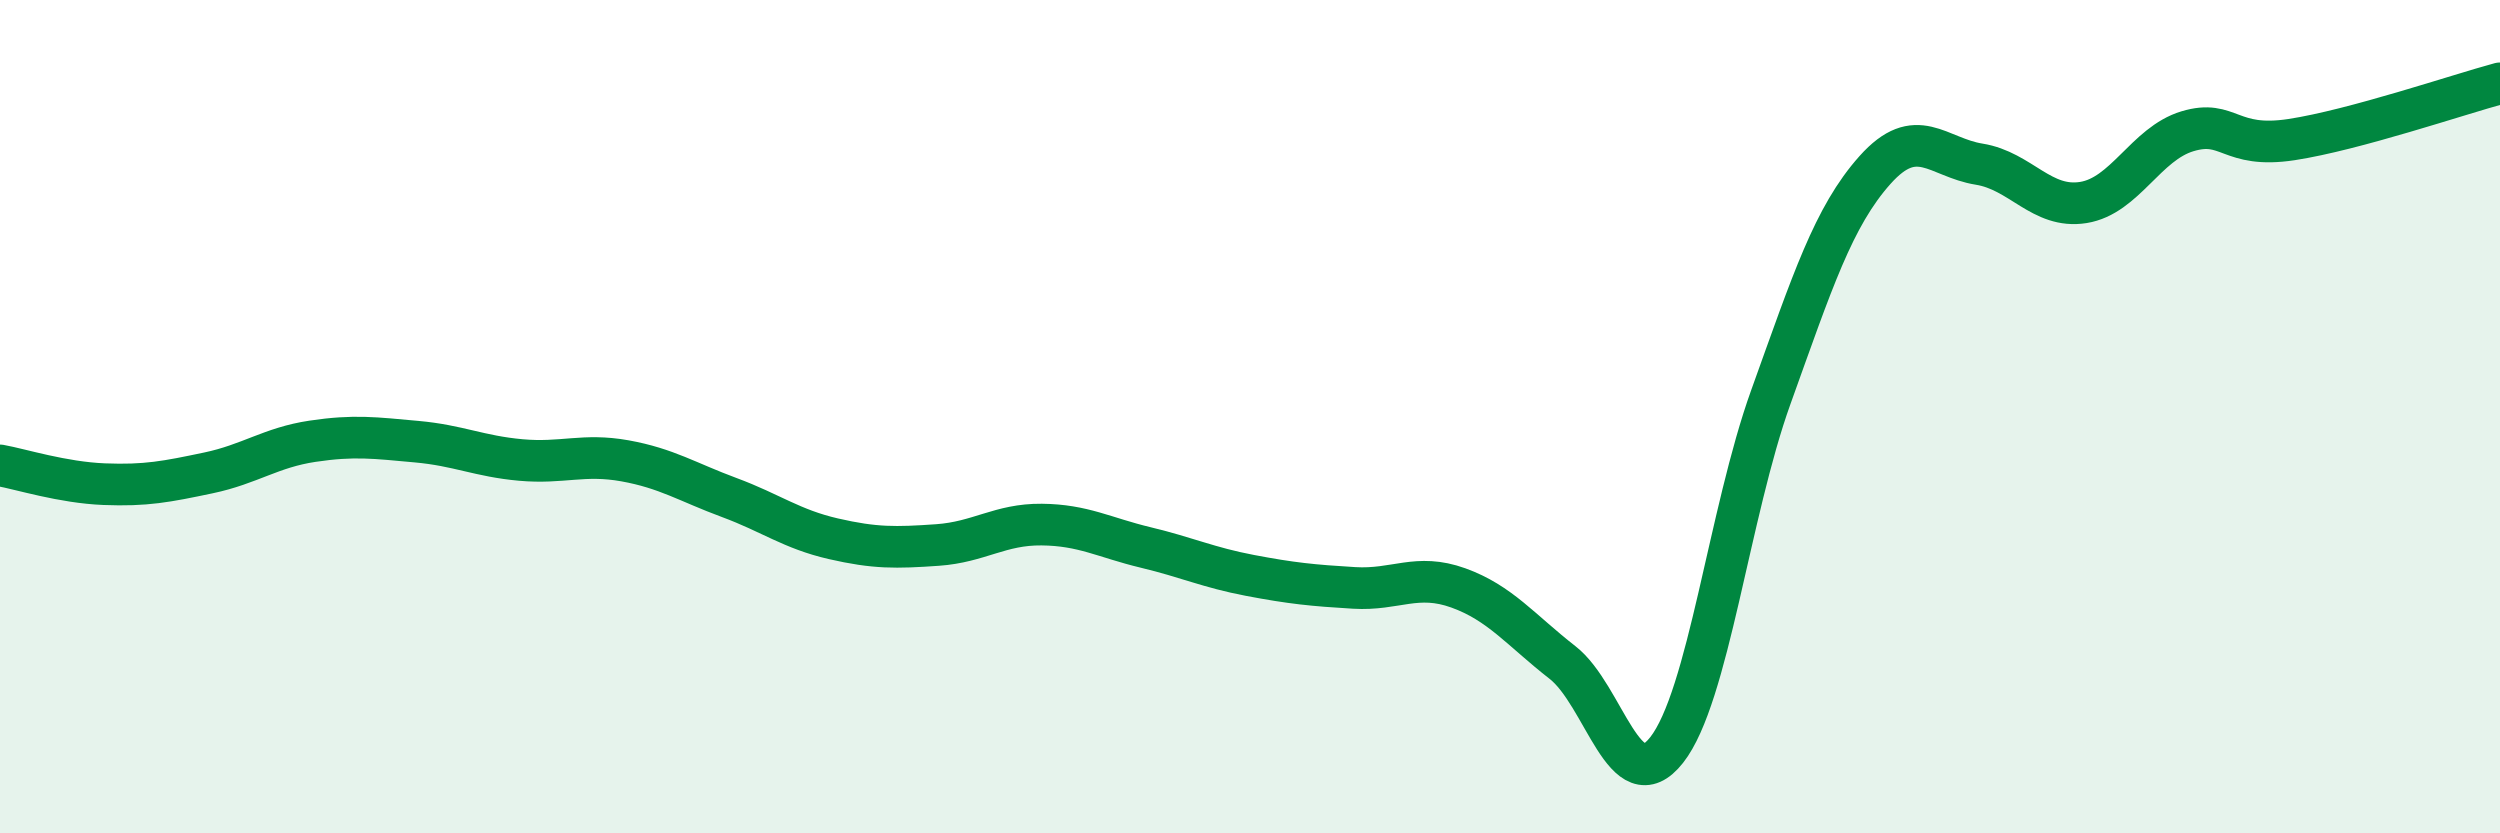
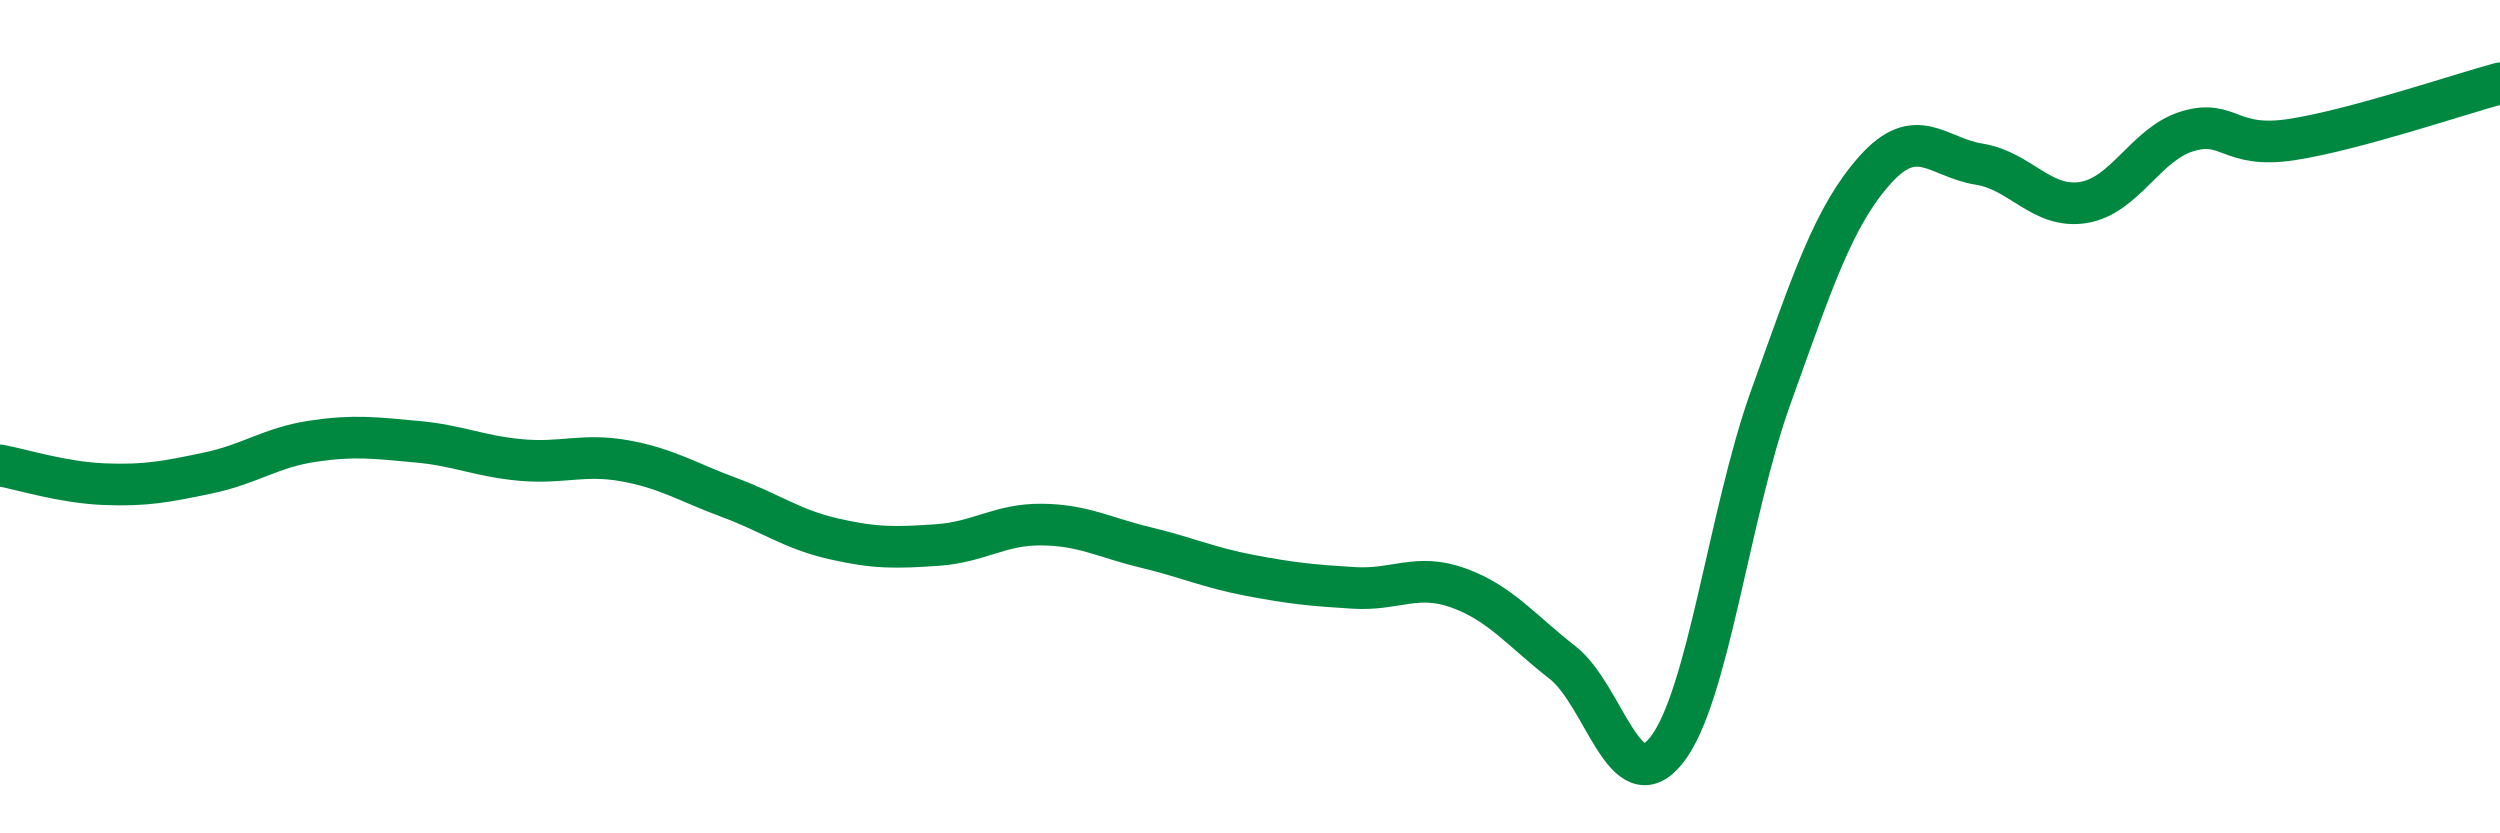
<svg xmlns="http://www.w3.org/2000/svg" width="60" height="20" viewBox="0 0 60 20">
-   <path d="M 0,11.17 C 0.5,11.26 1.5,11.58 2.5,11.62 C 3.5,11.66 4,11.56 5,11.35 C 6,11.14 6.5,10.74 7.5,10.59 C 8.5,10.44 9,10.51 10,10.6 C 11,10.69 11.5,10.95 12.5,11.04 C 13.5,11.13 14,10.88 15,11.06 C 16,11.24 16.5,11.57 17.5,11.94 C 18.5,12.31 19,12.7 20,12.93 C 21,13.16 21.5,13.15 22.5,13.08 C 23.5,13.01 24,12.58 25,12.59 C 26,12.6 26.5,12.9 27.5,13.14 C 28.5,13.38 29,13.62 30,13.81 C 31,14 31.5,14.05 32.5,14.11 C 33.5,14.17 34,13.75 35,14.11 C 36,14.47 36.5,15.12 37.5,15.9 C 38.5,16.68 39,19.27 40,18 C 41,16.73 41.5,12.31 42.5,9.53 C 43.5,6.75 44,5.2 45,4.08 C 46,2.96 46.5,3.78 47.5,3.94 C 48.5,4.1 49,5.02 50,4.86 C 51,4.7 51.5,3.45 52.5,3.15 C 53.5,2.85 53.5,3.58 55,3.35 C 56.5,3.12 59,2.27 60,2L60 20L0 20Z" fill="#008740" opacity="0.1" stroke-linecap="round" stroke-linejoin="round" />
  <path d="M 0,11.17 C 0.5,11.26 1.5,11.58 2.5,11.62 C 3.5,11.66 4,11.56 5,11.35 C 6,11.14 6.5,10.74 7.5,10.59 C 8.5,10.44 9,10.51 10,10.6 C 11,10.69 11.5,10.95 12.5,11.04 C 13.5,11.13 14,10.88 15,11.06 C 16,11.24 16.5,11.57 17.5,11.94 C 18.5,12.31 19,12.7 20,12.93 C 21,13.16 21.5,13.15 22.5,13.08 C 23.5,13.01 24,12.58 25,12.59 C 26,12.6 26.5,12.9 27.5,13.14 C 28.5,13.38 29,13.62 30,13.81 C 31,14 31.5,14.05 32.5,14.11 C 33.5,14.17 34,13.75 35,14.11 C 36,14.47 36.5,15.12 37.5,15.9 C 38.5,16.68 39,19.27 40,18 C 41,16.73 41.5,12.31 42.5,9.53 C 43.5,6.75 44,5.2 45,4.08 C 46,2.96 46.5,3.78 47.5,3.94 C 48.5,4.1 49,5.02 50,4.86 C 51,4.7 51.5,3.45 52.5,3.15 C 53.5,2.85 53.5,3.58 55,3.35 C 56.5,3.12 59,2.27 60,2" stroke="#008740" stroke-width="1" fill="none" stroke-linecap="round" stroke-linejoin="round" />
</svg>